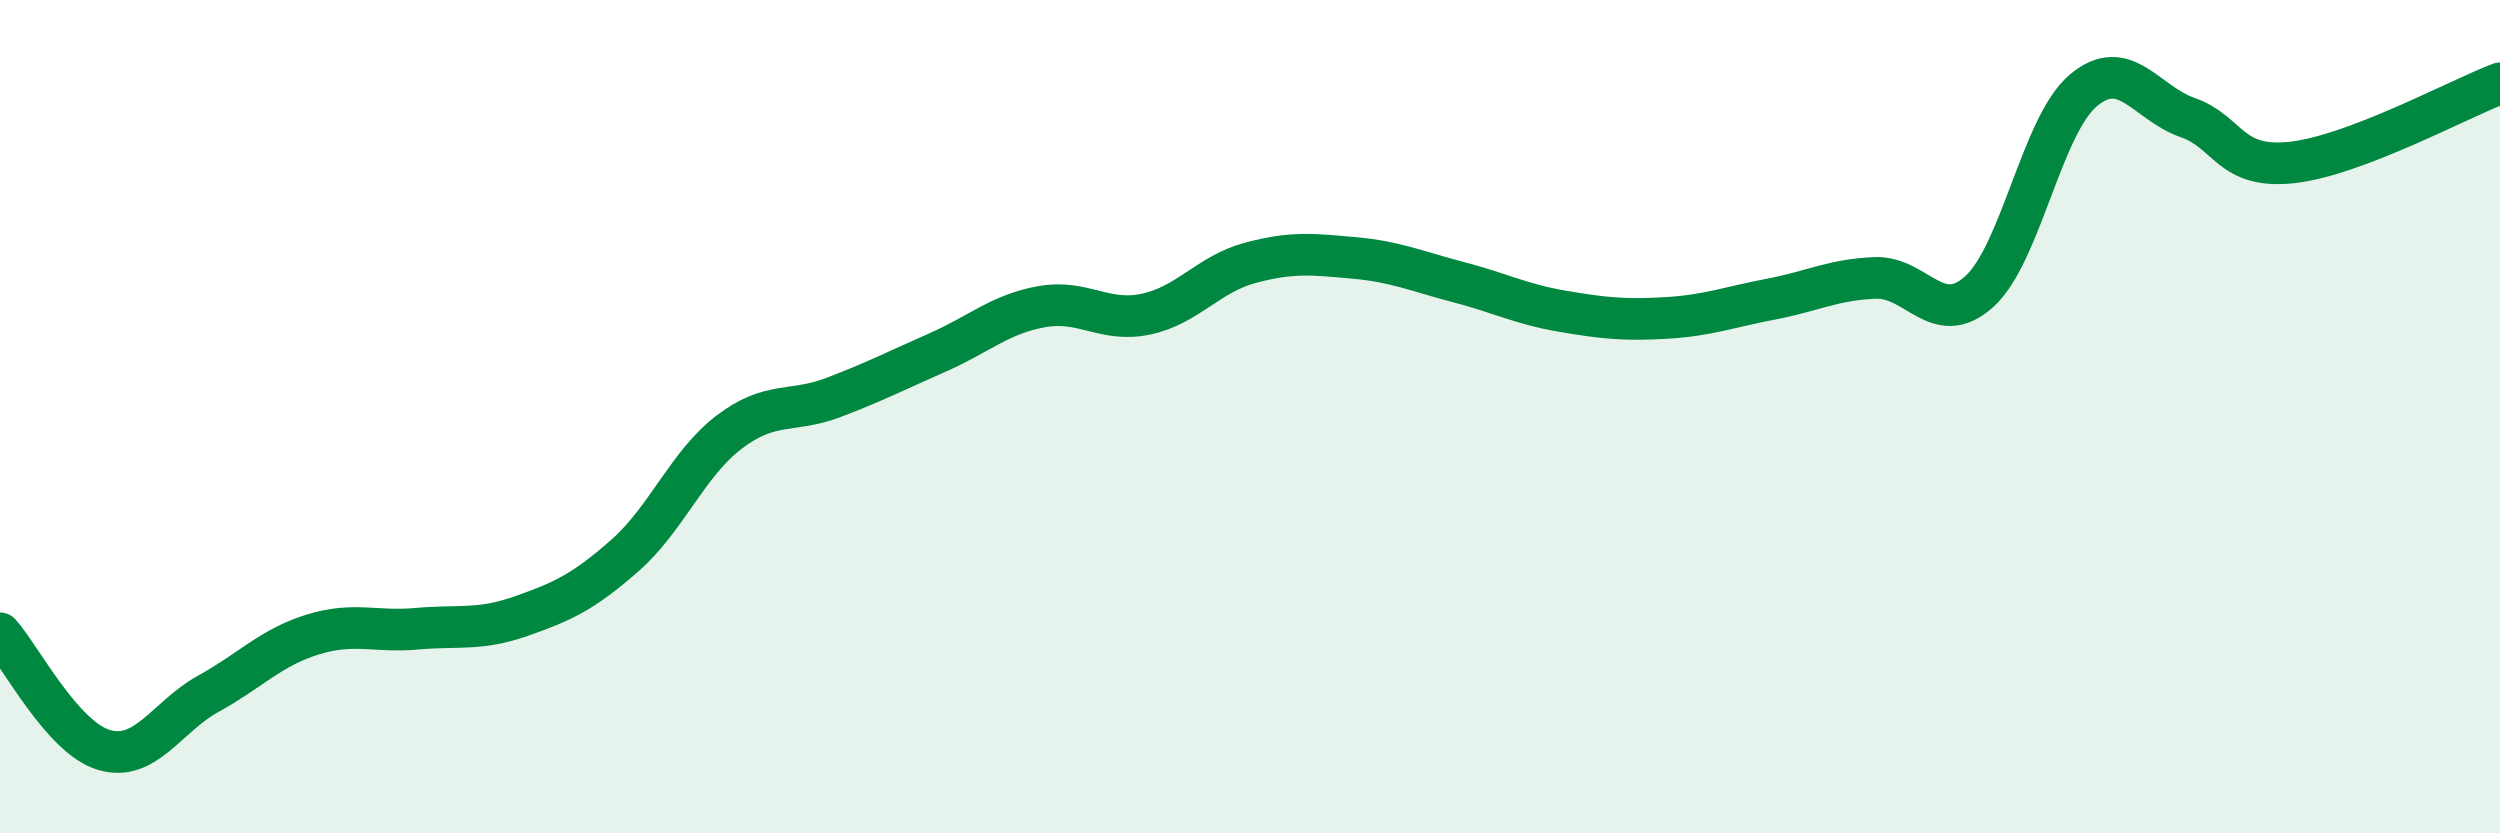
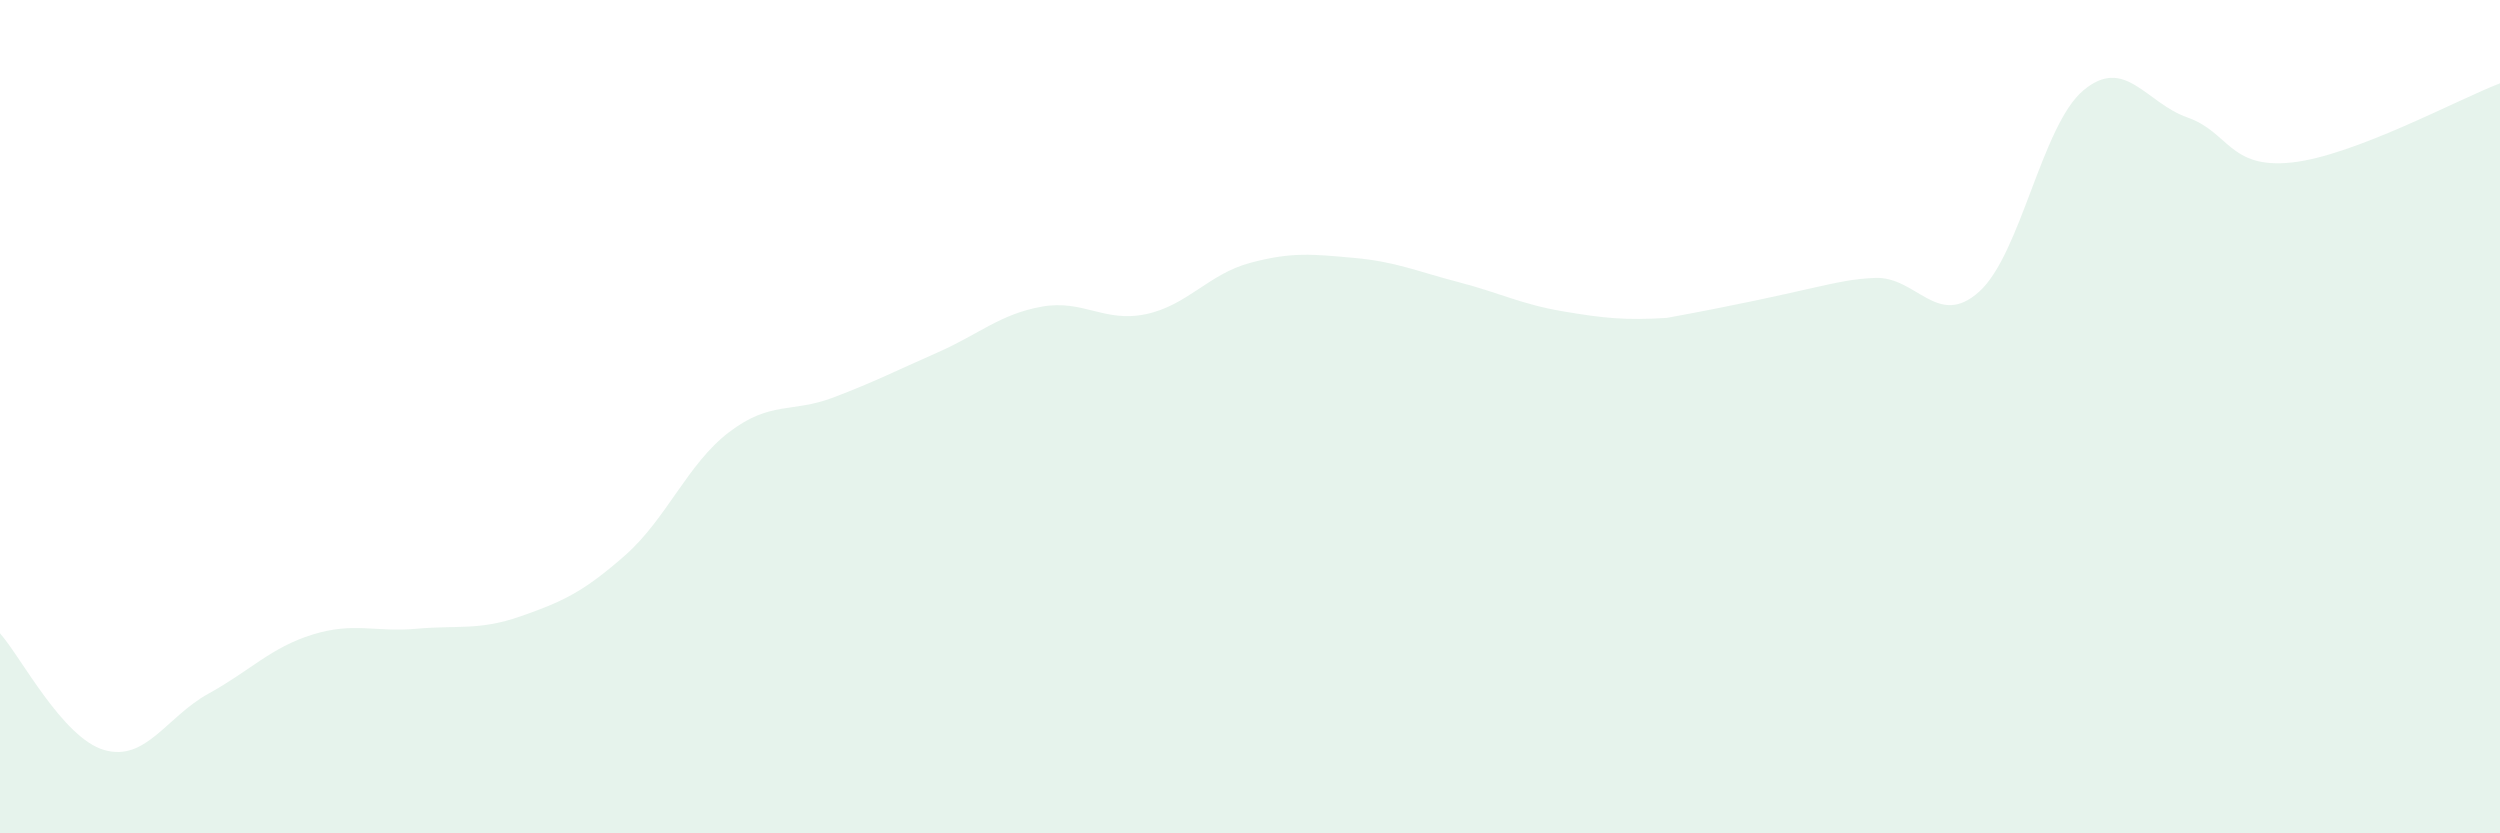
<svg xmlns="http://www.w3.org/2000/svg" width="60" height="20" viewBox="0 0 60 20">
-   <path d="M 0,15.2 C 0.5,15.76 1.5,17.71 2.5,18 C 3.5,18.29 4,17.2 5,16.65 C 6,16.1 6.5,15.54 7.5,15.23 C 8.5,14.92 9,15.18 10,15.09 C 11,15 11.5,15.14 12.5,14.79 C 13.5,14.44 14,14.21 15,13.33 C 16,12.45 16.5,11.13 17.5,10.37 C 18.5,9.61 19,9.92 20,9.54 C 21,9.16 21.5,8.9 22.5,8.46 C 23.5,8.02 24,7.54 25,7.36 C 26,7.18 26.5,7.75 27.5,7.54 C 28.5,7.33 29,6.58 30,6.31 C 31,6.04 31.5,6.1 32.5,6.19 C 33.5,6.28 34,6.51 35,6.77 C 36,7.03 36.5,7.3 37.5,7.47 C 38.5,7.64 39,7.69 40,7.63 C 41,7.57 41.5,7.37 42.5,7.18 C 43.5,6.99 44,6.71 45,6.67 C 46,6.63 46.5,7.9 47.5,7 C 48.5,6.1 49,3.01 50,2.17 C 51,1.33 51.5,2.47 52.5,2.82 C 53.5,3.17 53.5,4.06 55,3.9 C 56.5,3.74 59,2.38 60,2L60 20L0 20Z" fill="#008740" opacity="0.1" stroke-linecap="round" stroke-linejoin="round" />
-   <path d="M 0,15.2 C 0.5,15.76 1.5,17.71 2.5,18 C 3.5,18.29 4,17.2 5,16.65 C 6,16.1 6.5,15.54 7.5,15.23 C 8.5,14.92 9,15.18 10,15.09 C 11,15 11.5,15.14 12.5,14.79 C 13.5,14.44 14,14.21 15,13.33 C 16,12.45 16.5,11.13 17.5,10.37 C 18.5,9.61 19,9.92 20,9.54 C 21,9.16 21.5,8.9 22.5,8.46 C 23.5,8.02 24,7.54 25,7.36 C 26,7.18 26.5,7.75 27.5,7.54 C 28.5,7.33 29,6.58 30,6.31 C 31,6.04 31.5,6.1 32.5,6.19 C 33.5,6.28 34,6.51 35,6.77 C 36,7.03 36.5,7.3 37.5,7.47 C 38.5,7.64 39,7.69 40,7.63 C 41,7.57 41.5,7.37 42.5,7.18 C 43.5,6.99 44,6.71 45,6.67 C 46,6.63 46.5,7.9 47.5,7 C 48.5,6.1 49,3.01 50,2.17 C 51,1.33 51.5,2.47 52.5,2.82 C 53.5,3.17 53.5,4.06 55,3.9 C 56.5,3.74 59,2.38 60,2" stroke="#008740" stroke-width="1" fill="none" stroke-linecap="round" stroke-linejoin="round" />
+   <path d="M 0,15.2 C 0.5,15.76 1.5,17.71 2.5,18 C 3.5,18.29 4,17.2 5,16.65 C 6,16.1 6.5,15.54 7.5,15.23 C 8.5,14.92 9,15.18 10,15.09 C 11,15 11.5,15.14 12.5,14.79 C 13.5,14.44 14,14.21 15,13.33 C 16,12.45 16.5,11.13 17.5,10.37 C 18.5,9.61 19,9.92 20,9.54 C 21,9.16 21.5,8.9 22.5,8.46 C 23.5,8.02 24,7.54 25,7.36 C 26,7.18 26.5,7.75 27.5,7.54 C 28.5,7.33 29,6.58 30,6.31 C 31,6.04 31.5,6.1 32.5,6.19 C 33.5,6.28 34,6.51 35,6.77 C 36,7.03 36.5,7.3 37.5,7.47 C 38.5,7.64 39,7.69 40,7.63 C 43.5,6.99 44,6.71 45,6.67 C 46,6.63 46.5,7.9 47.5,7 C 48.5,6.1 49,3.01 50,2.17 C 51,1.33 51.5,2.47 52.5,2.82 C 53.5,3.17 53.5,4.06 55,3.9 C 56.5,3.74 59,2.38 60,2L60 20L0 20Z" fill="#008740" opacity="0.1" stroke-linecap="round" stroke-linejoin="round" />
</svg>